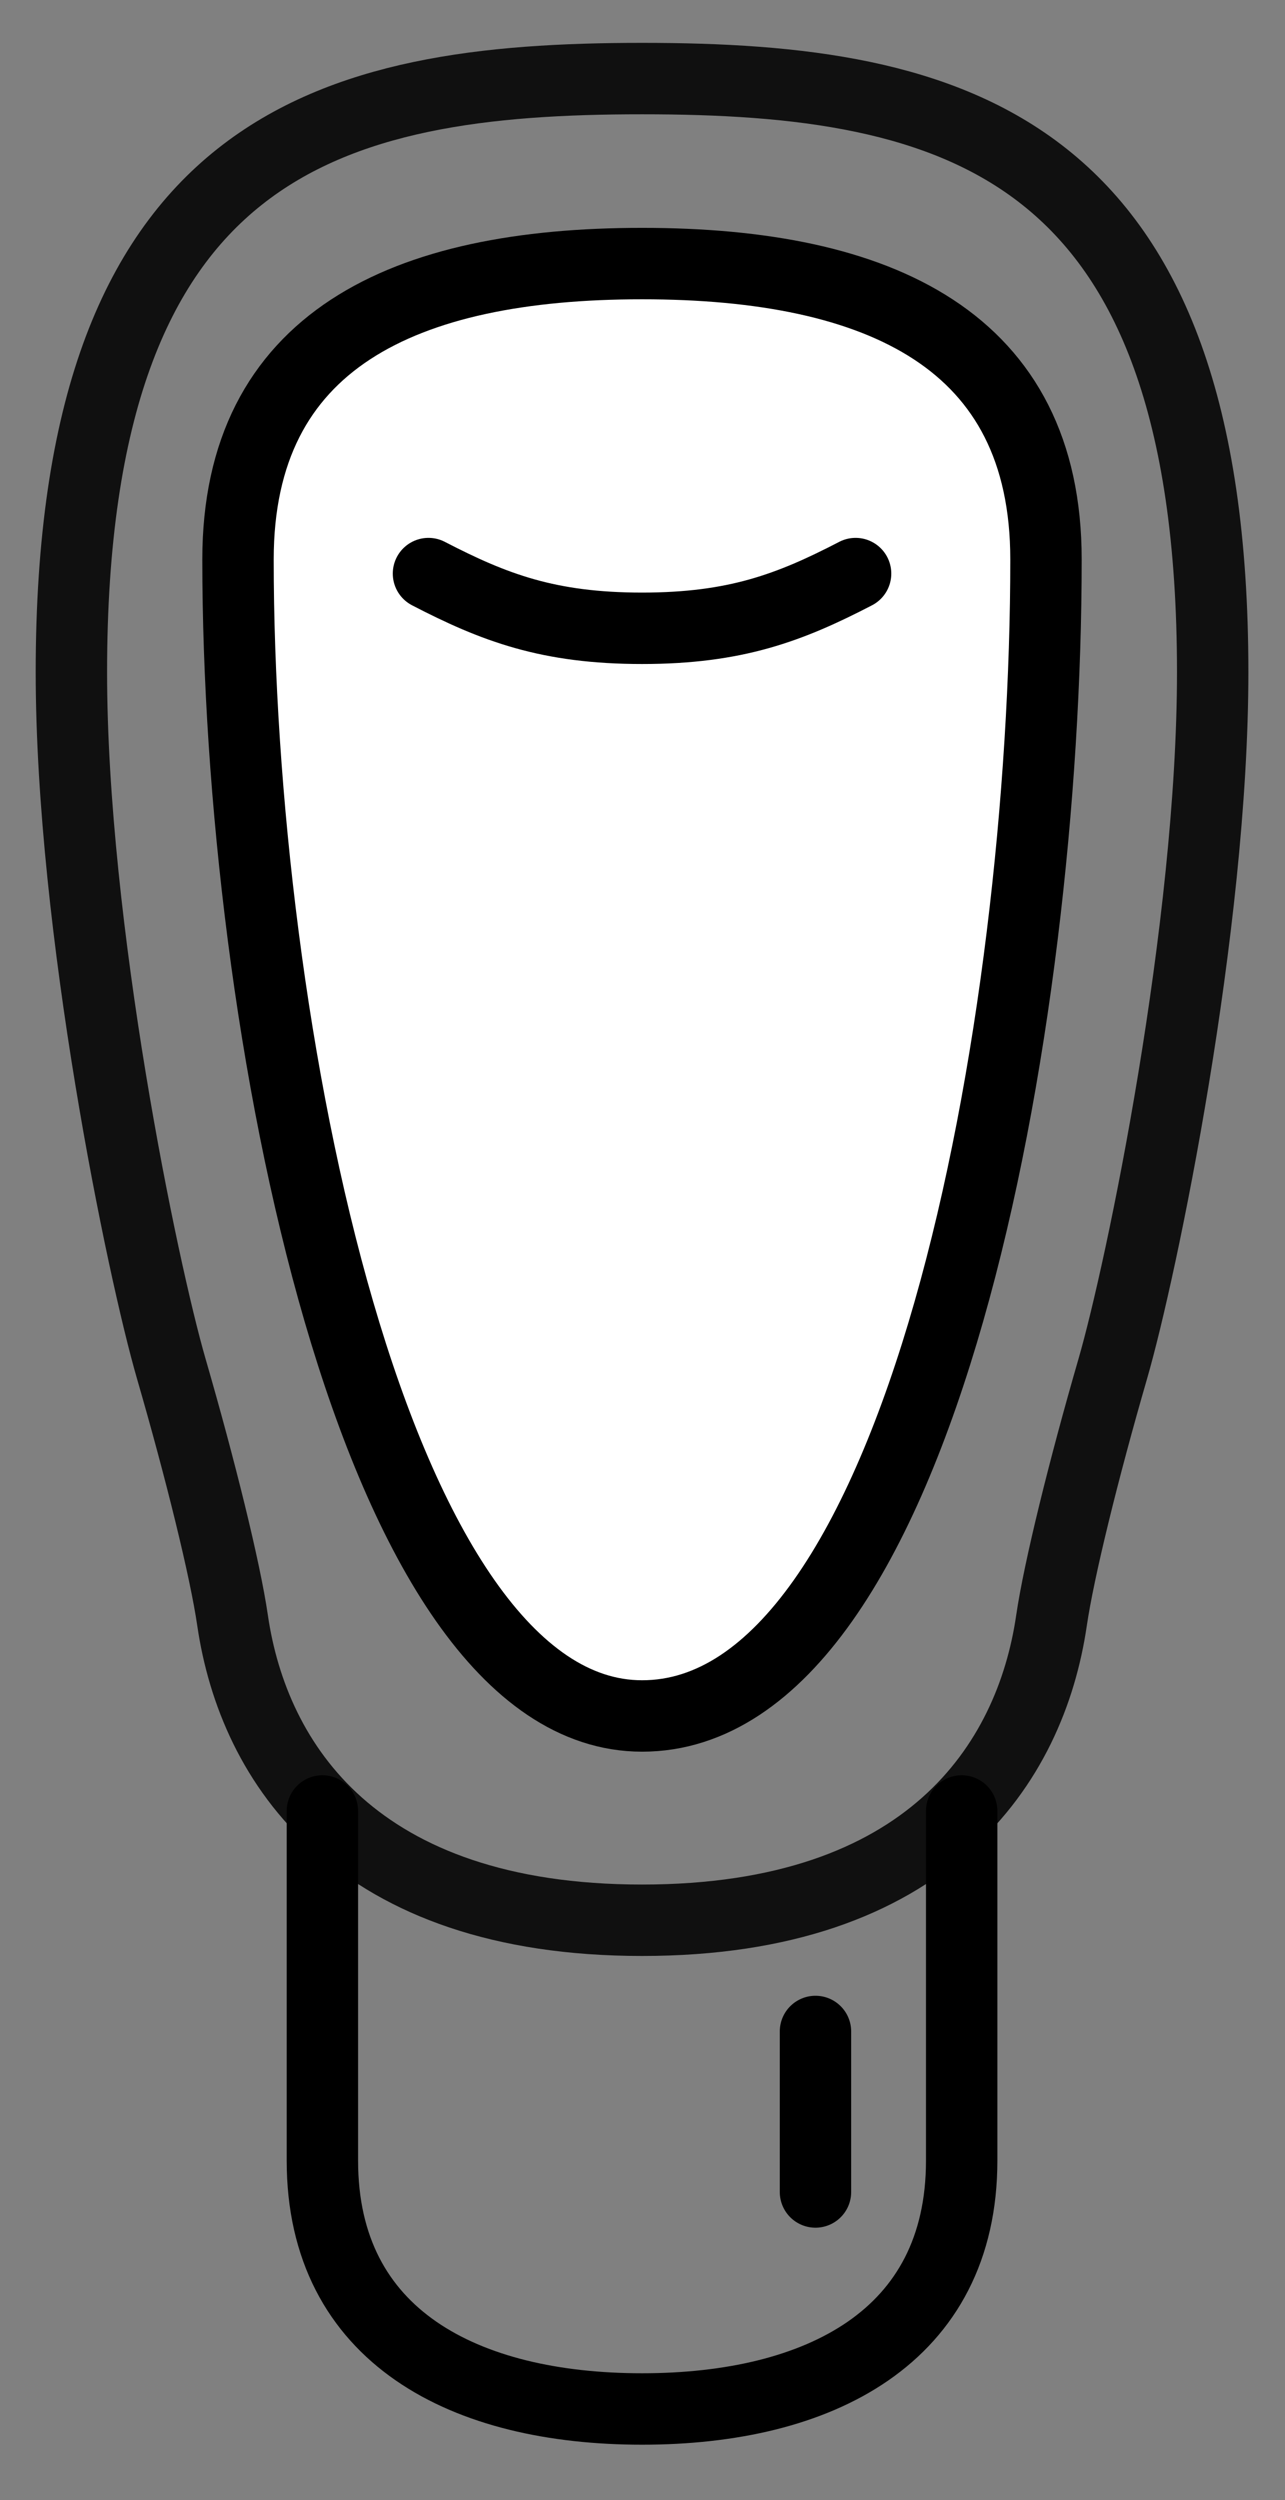
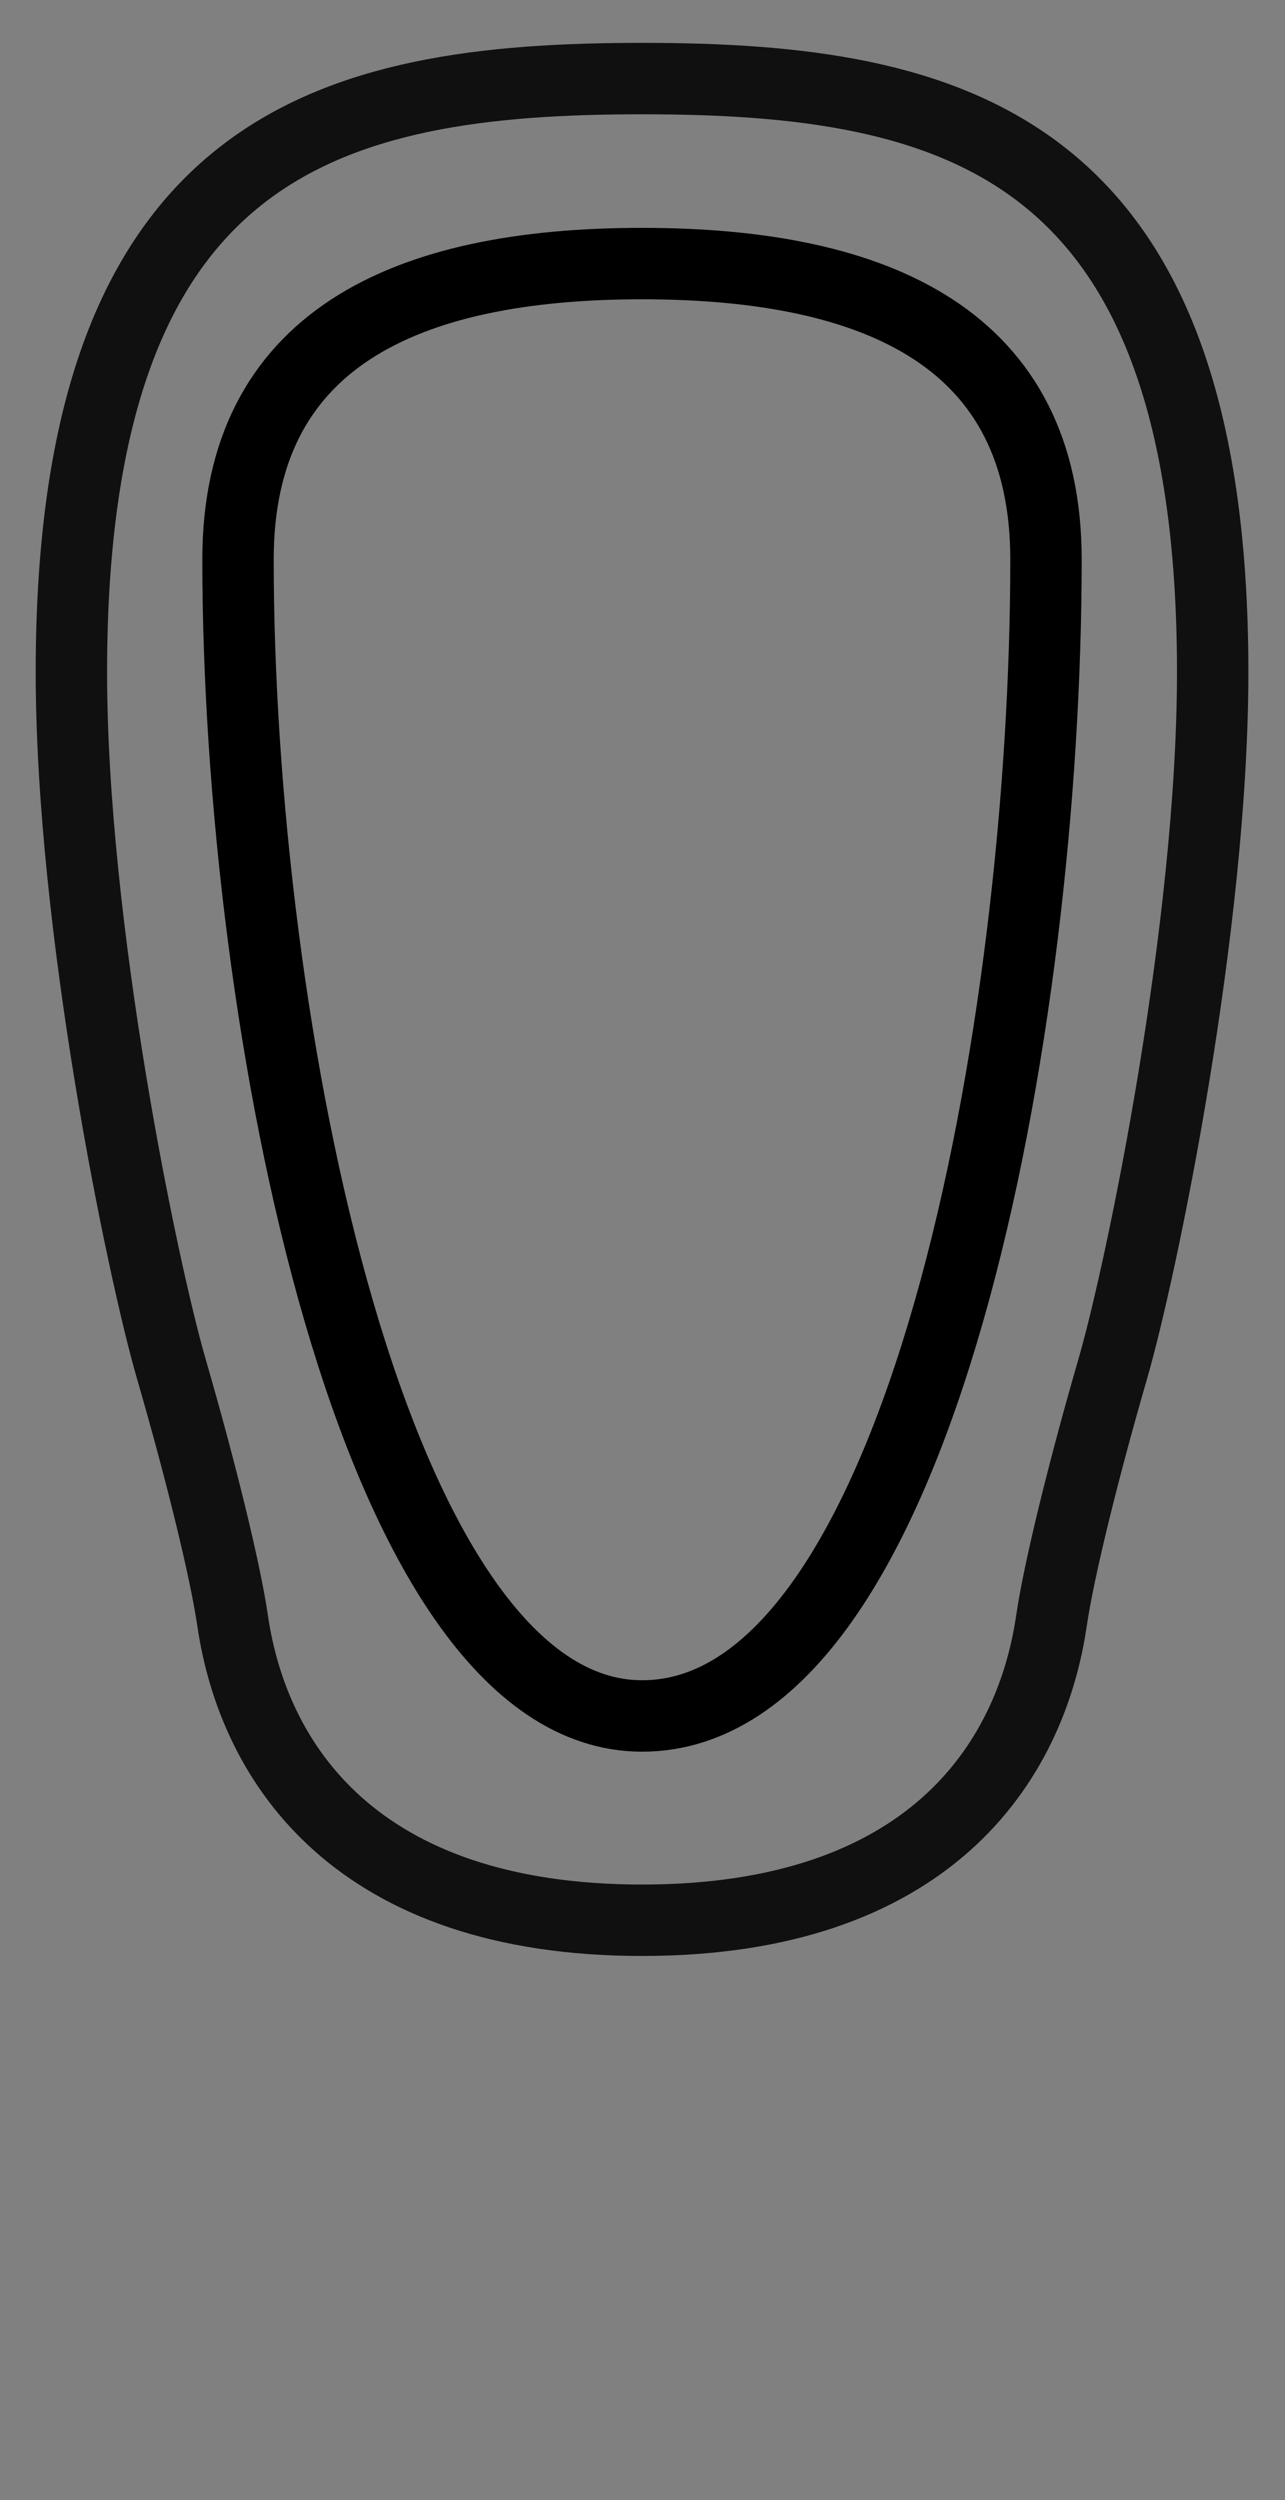
<svg xmlns="http://www.w3.org/2000/svg" height="35" width="18">
  <rect width="100%" height="100%" fill="#808080" stroke="none" />
  <g fill="none" fill-rule="evenodd">
    <path d="M8.994 26.883c3.996 0 5.442-2.186 5.735-4.196.105-.715.452-2.122.858-3.522s1.4-6.187 1.4-9.755c0-7.407-3.613-8.31-7.993-8.31C4.613 1.1 1 2.003 1 9.41c0 3.568.994 8.355 1.4 9.755s.754 2.807.858 3.522c.294 2.01 1.739 4.196 5.736 4.196" stroke="#101010" />
-     <path d="M8.994 26.883c3.996 0 5.442-2.186 5.735-4.196.105-.715.452-2.122.858-3.522s1.4-6.187 1.4-9.755c0-7.407-3.613-8.31-7.993-8.31C4.613 1.1 1 2.003 1 9.41c0 3.568.994 8.355 1.4 9.755s.754 2.807.858 3.522c.294 2.01 1.739 4.196 5.736 4.196z" />
-     <path d="M8.994 3.69c3.341 0 5.658 1.08 5.658 4.143 0 6.495-1.744 16.19-5.658 16.19-3.777 0-5.66-9.695-5.66-16.19 0-3.064 2.318-4.143 5.66-4.143" fill="#fff" />
    <g stroke="#000" stroke-linecap="round" stroke-linejoin="round">
      <path d="M8.994 3.69c3.341 0 5.658 1.08 5.658 4.143 0 6.495-1.744 16.19-5.658 16.19-3.777 0-5.66-9.695-5.66-16.19 0-3.064 2.318-4.143 5.66-4.143z" />
-       <path d="M11.985 8.03c-.922.478-1.683.766-2.991.766-1.309 0-2.07-.288-2.992-.766M4.516 25.353v4.895c0 2.473 2.005 3.477 4.478 3.477 2.472 0 4.477-1.004 4.477-3.477v-4.895m-2.048 3.087v2.247" />
    </g>
  </g>
</svg>